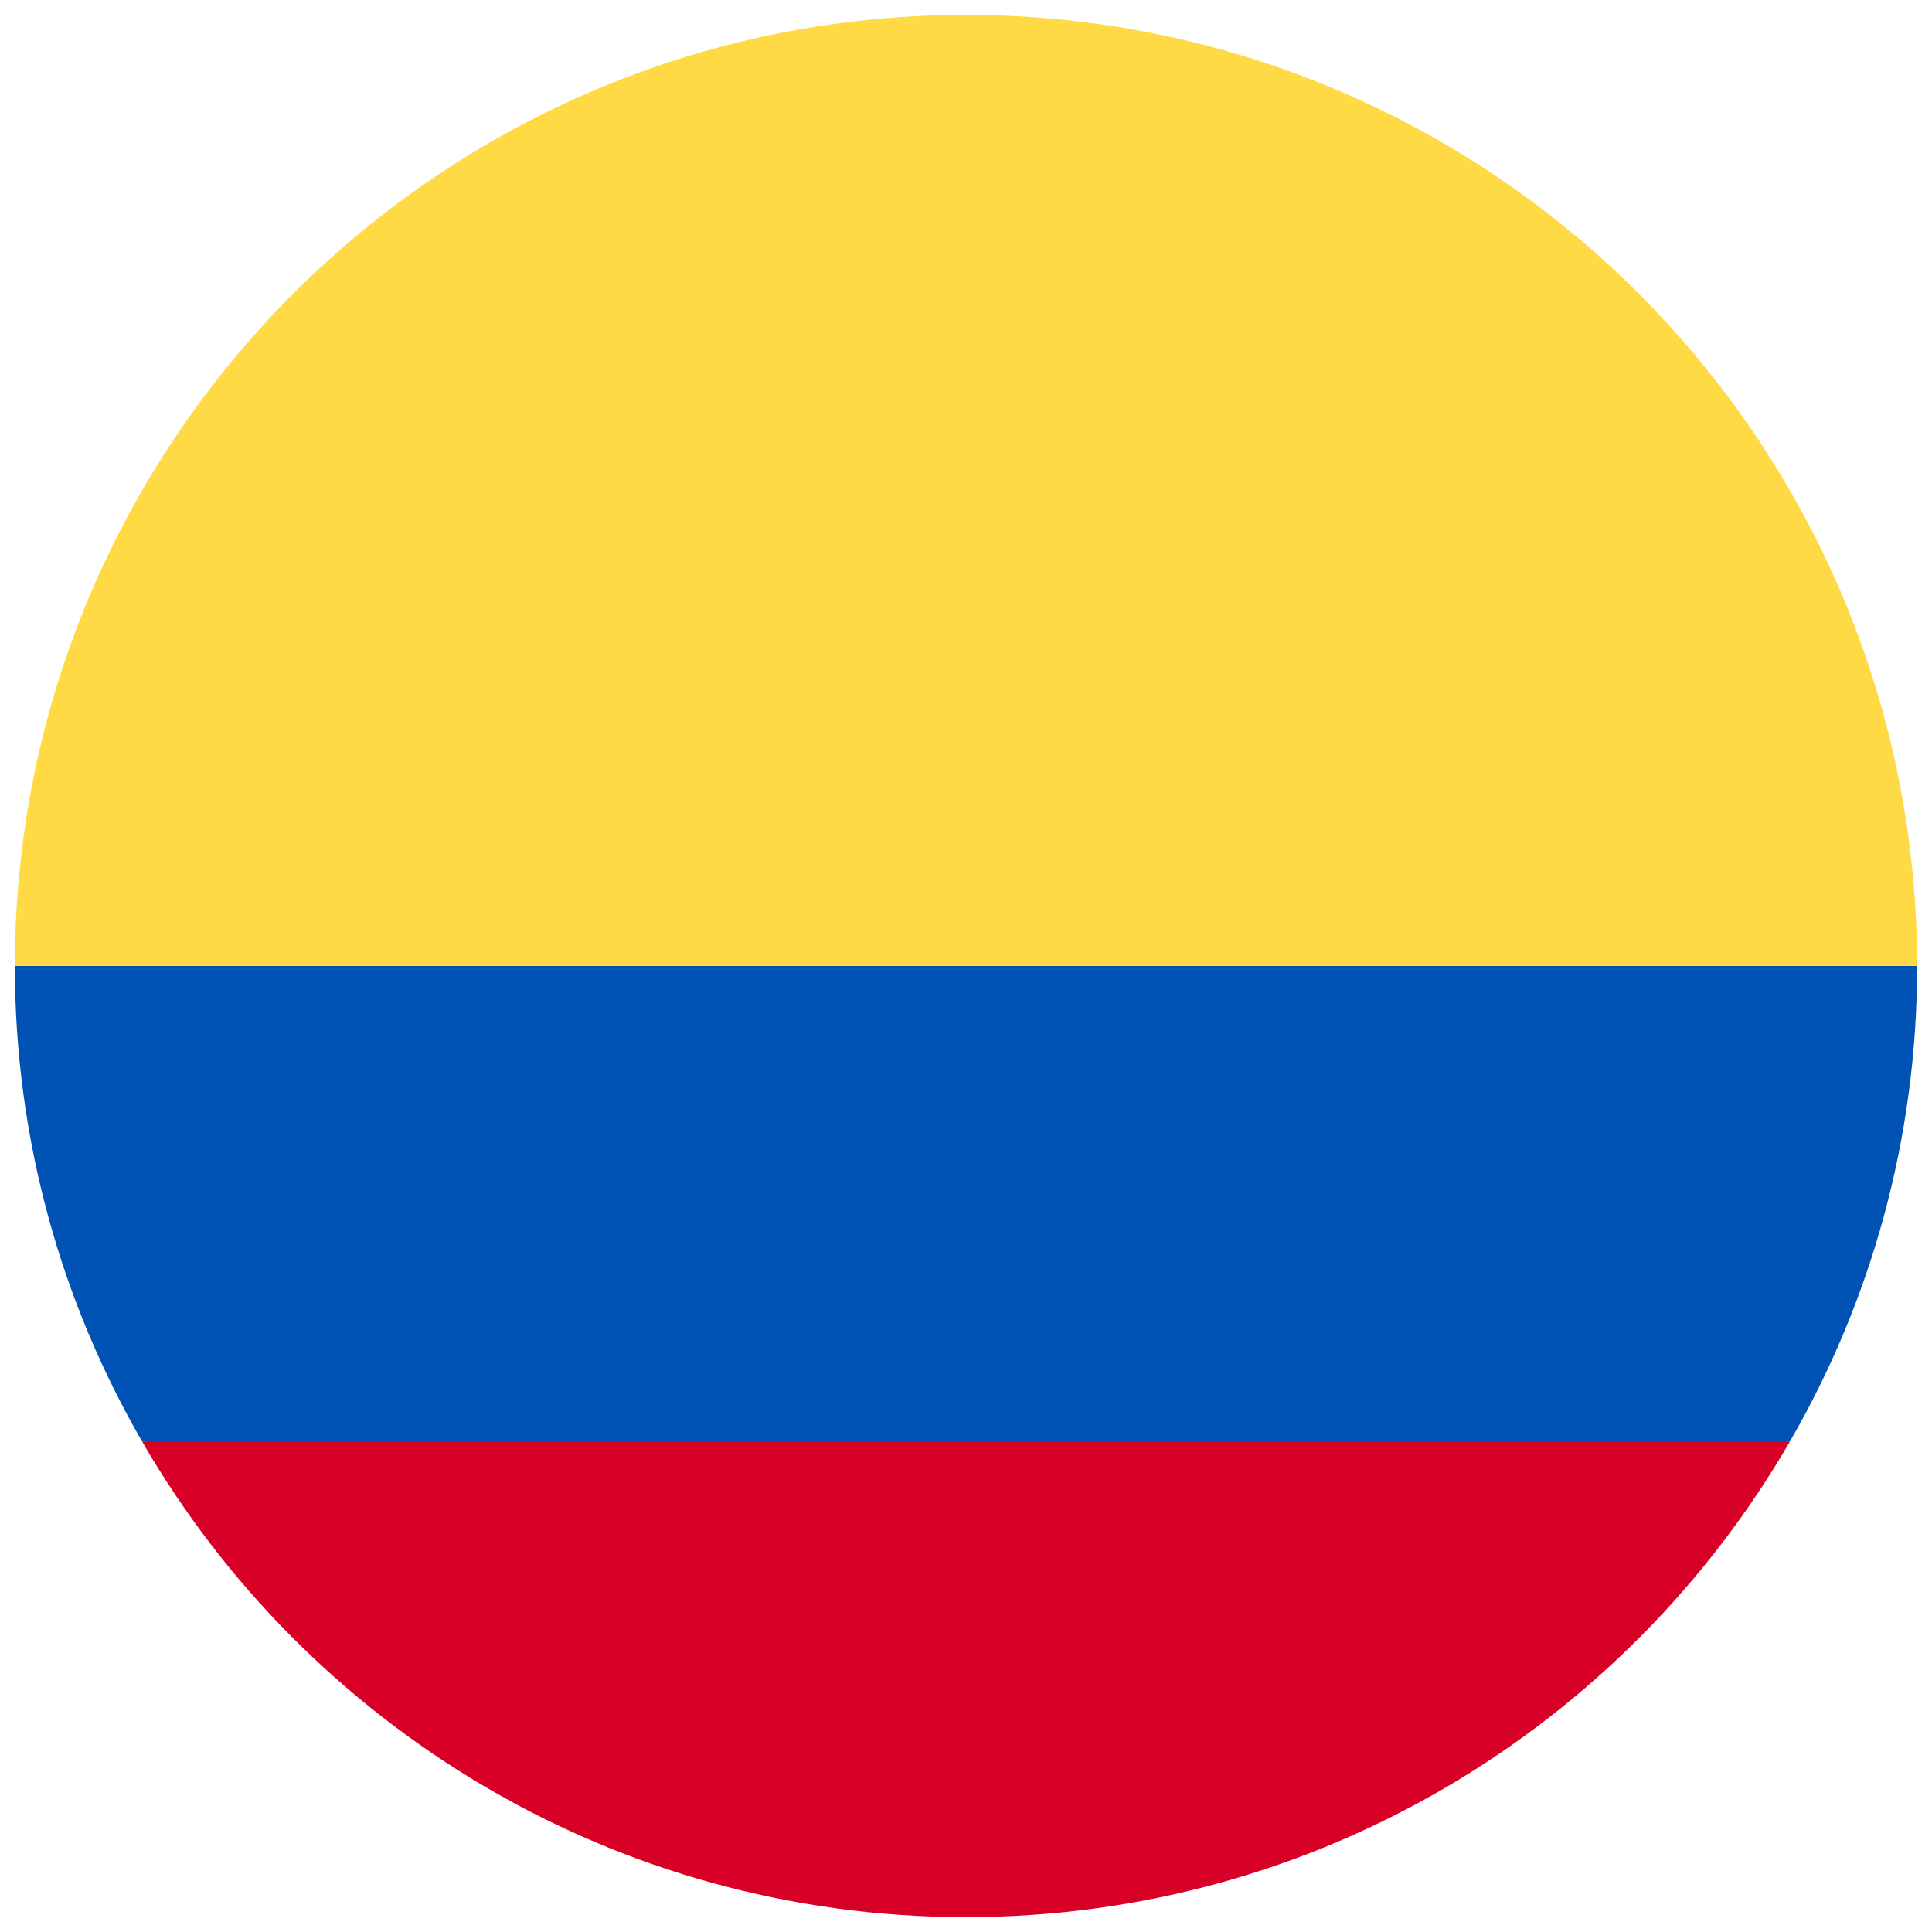
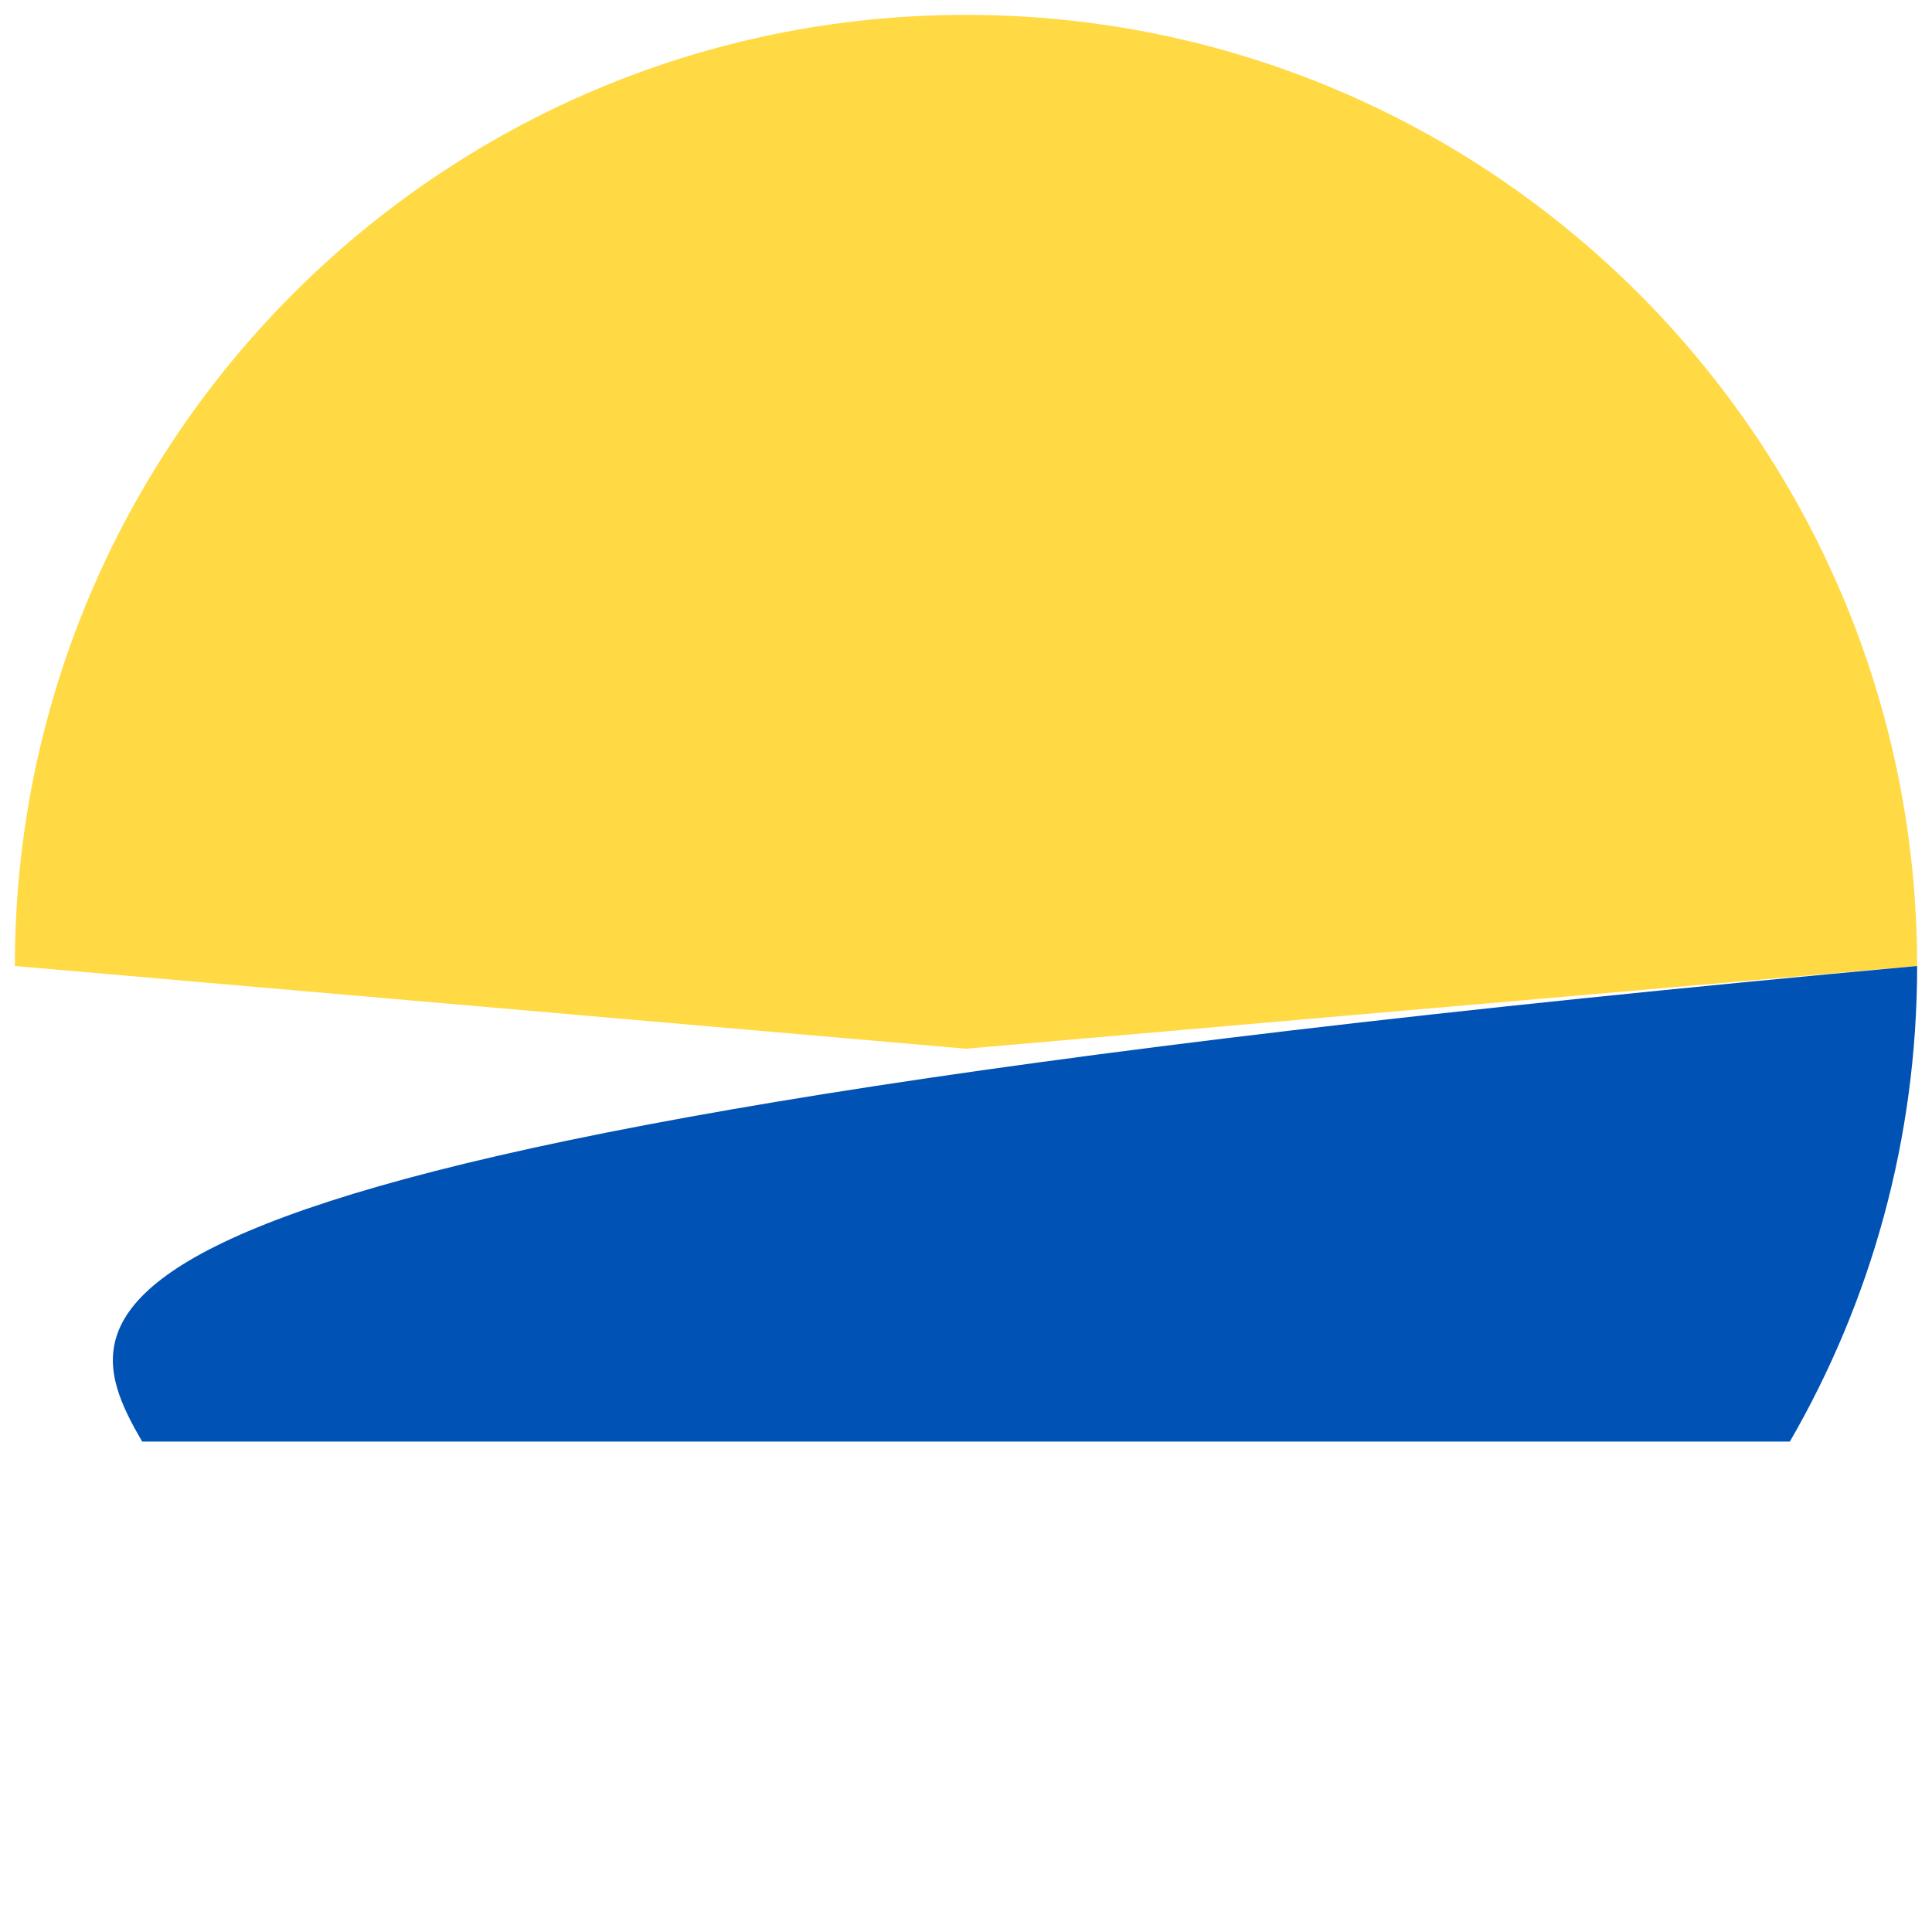
<svg xmlns="http://www.w3.org/2000/svg" width="65" height="65" viewBox="0 0 65 65" fill="none">
  <g clip-path="url(#clip0_9269_11850)">
    <path d="M0.5 32.5C0.5 14.827 14.827 0.5 32.5 0.5C50.173 0.5 64.5 14.827 64.5 32.5L32.5 35.283L0.5 32.5Z" fill="#FFDA44" />
-     <path d="M4.782 48.5C10.315 58.065 20.656 64.5 32.5 64.5C44.345 64.5 54.685 58.065 60.218 48.5L32.5 46.413L4.782 48.5Z" fill="#D80027" />
-     <path d="M60.218 48.5C62.941 43.793 64.5 38.329 64.5 32.5H0.5C0.5 38.329 2.059 43.793 4.782 48.5H60.218Z" fill="#0052B4" />
+     <path d="M60.218 48.5C62.941 43.793 64.5 38.329 64.5 32.5C0.5 38.329 2.059 43.793 4.782 48.5H60.218Z" fill="#0052B4" />
  </g>
  <defs>
    <clipPath id="clip0_9269_11850">
      <rect width="64" height="64" fill="white" transform="translate(0.5 0.5)" />
    </clipPath>
  </defs>
</svg>